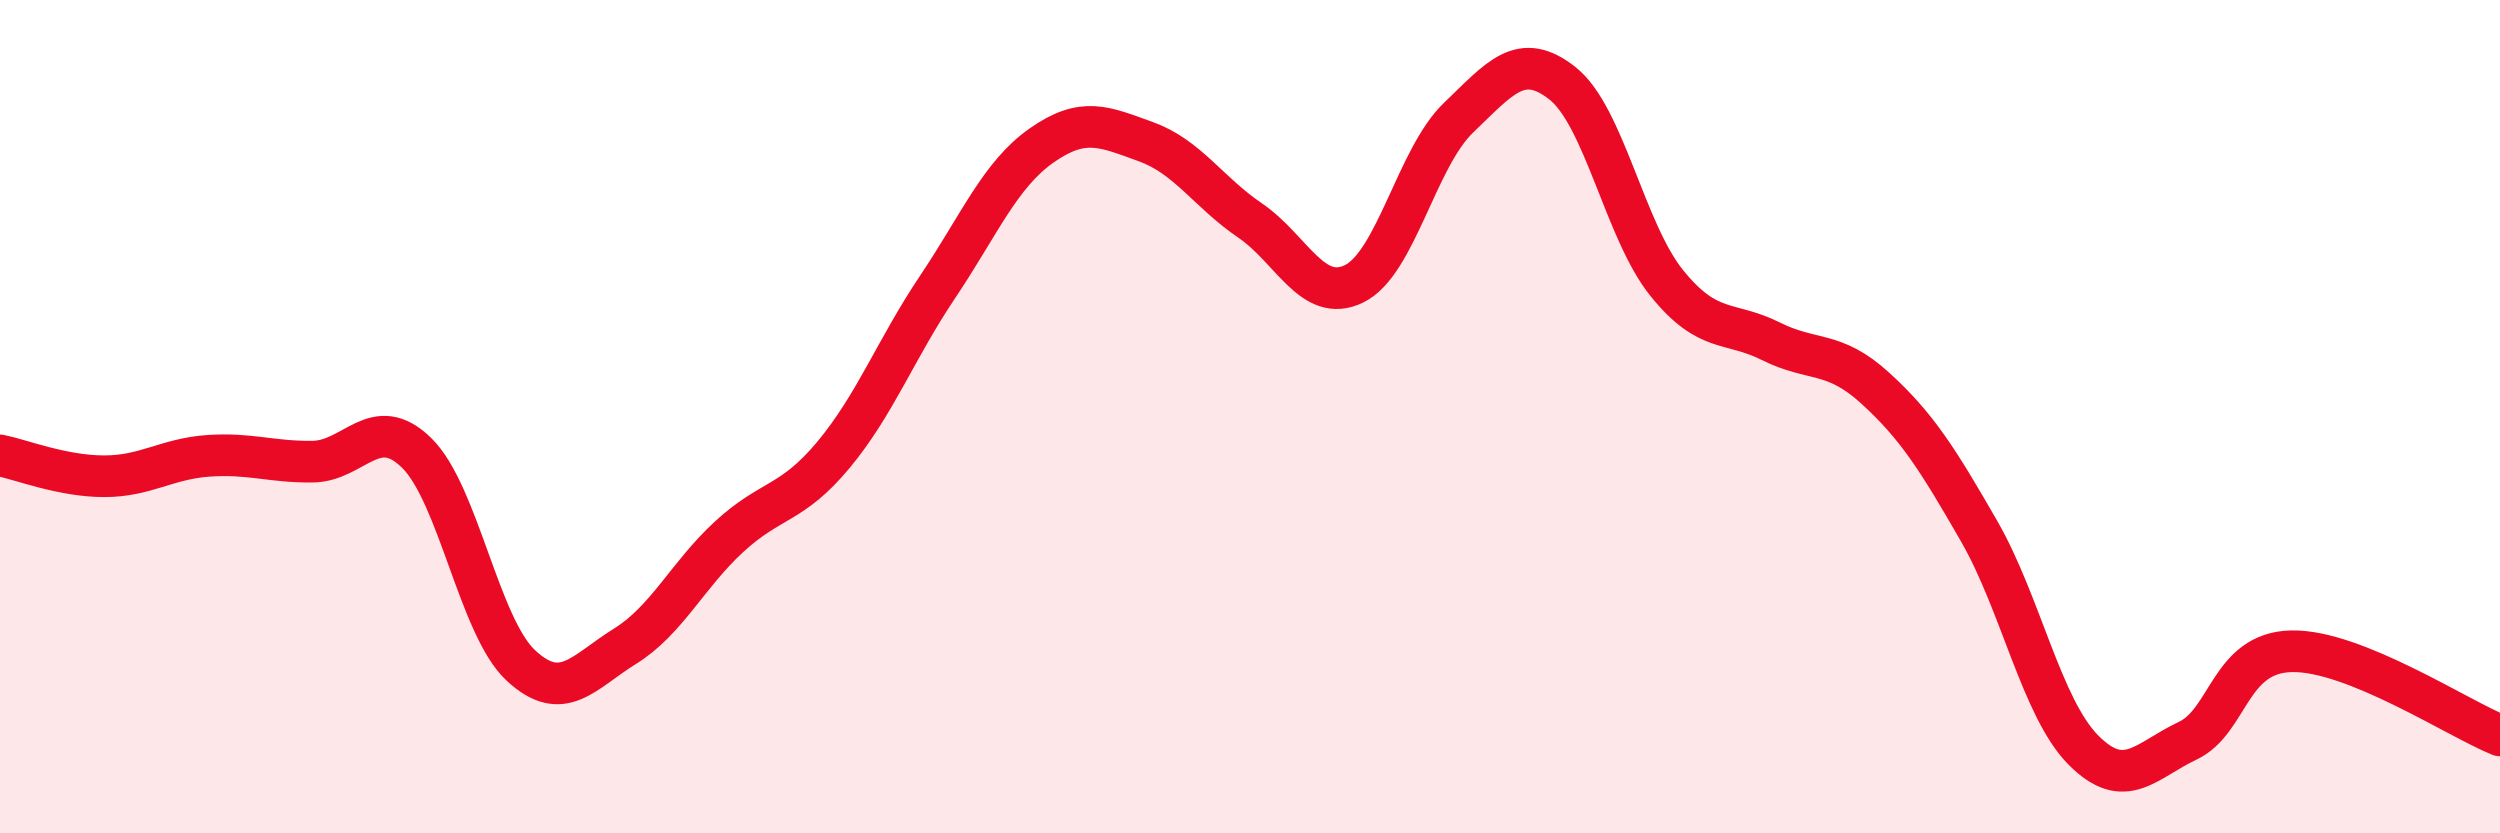
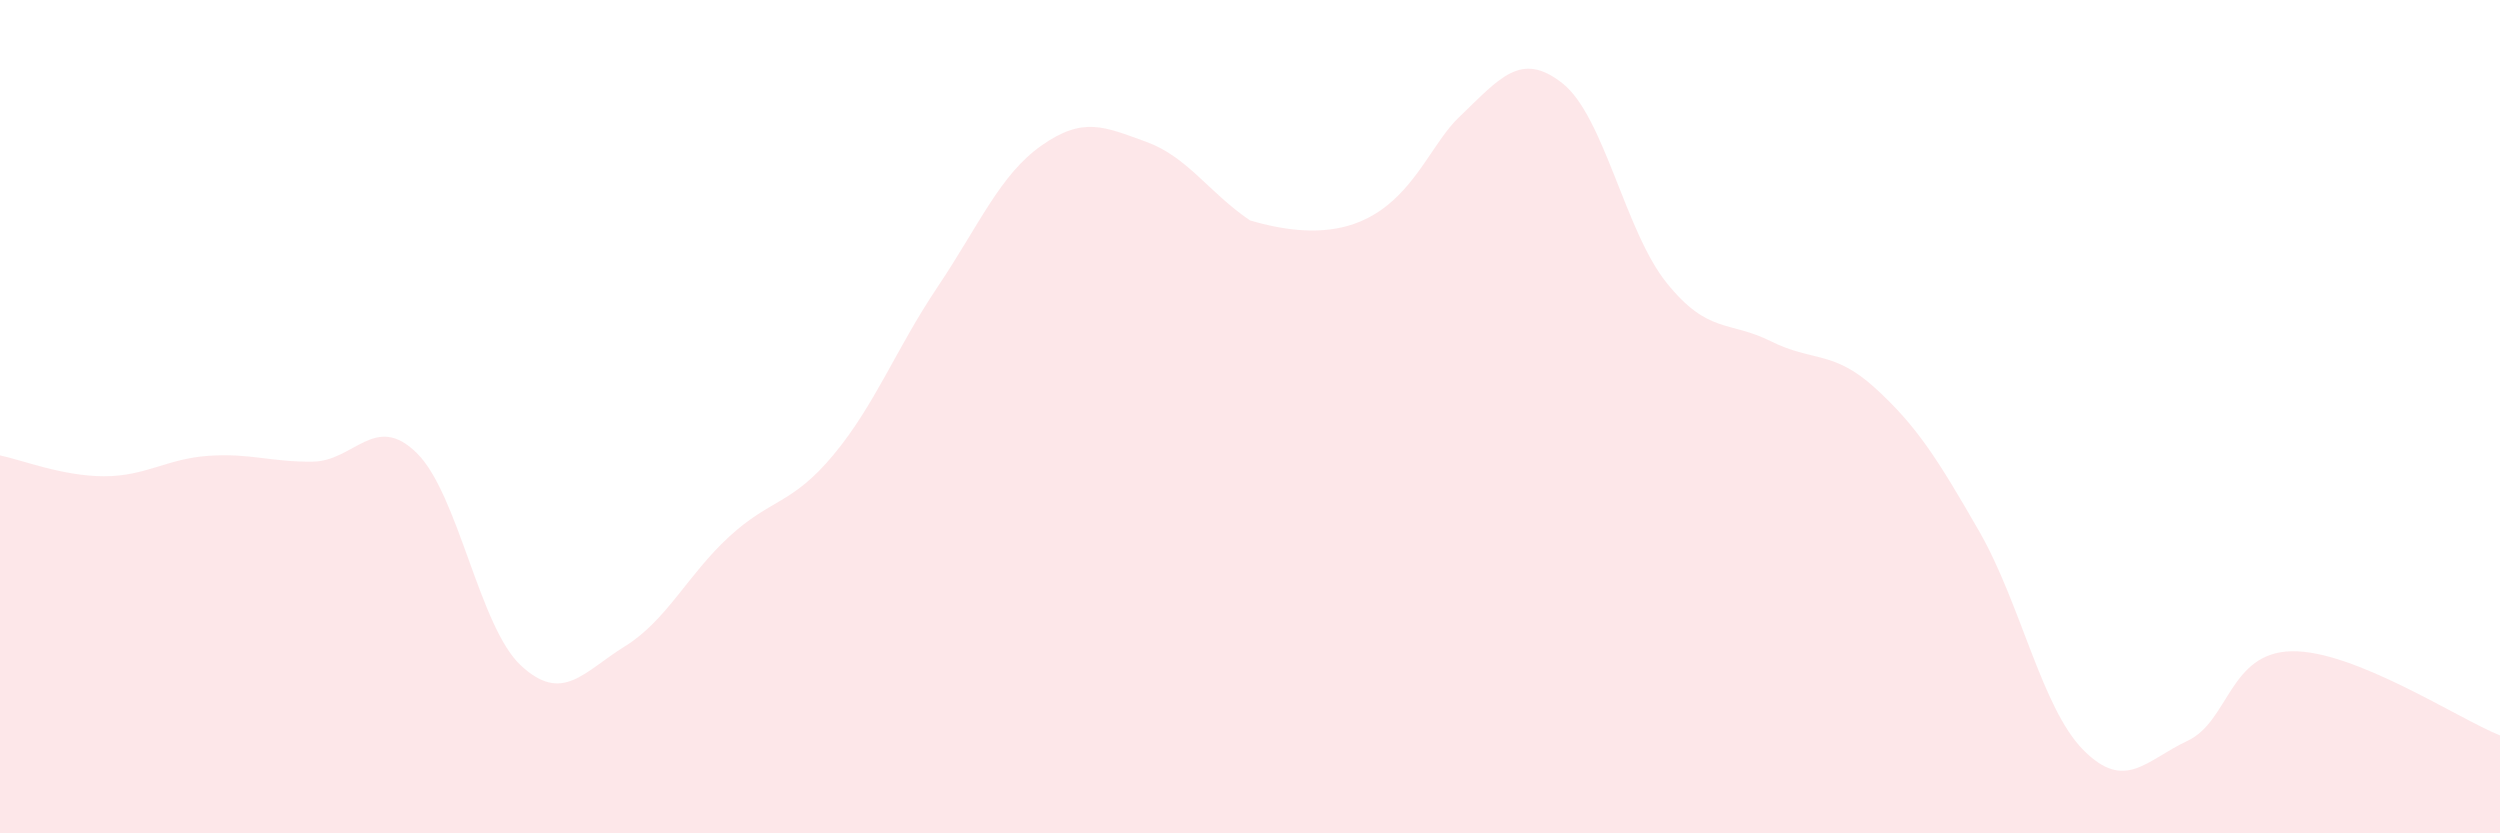
<svg xmlns="http://www.w3.org/2000/svg" width="60" height="20" viewBox="0 0 60 20">
-   <path d="M 0,10.93 C 0.5,11.03 1.5,11.43 2.5,11.43 C 3.5,11.43 4,11.01 5,10.94 C 6,10.87 6.5,11.09 7.5,11.08 C 8.5,11.07 9,9.89 10,10.87 C 11,11.85 11.5,15.04 12.5,15.97 C 13.5,16.9 14,16.13 15,15.51 C 16,14.89 16.5,13.8 17.5,12.88 C 18.5,11.96 19,12.12 20,10.92 C 21,9.72 21.5,8.38 22.5,6.89 C 23.5,5.4 24,4.19 25,3.49 C 26,2.79 26.5,3.04 27.5,3.4 C 28.5,3.76 29,4.61 30,5.29 C 31,5.97 31.5,7.3 32.5,6.81 C 33.5,6.32 34,3.79 35,2.83 C 36,1.87 36.5,1.21 37.5,2 C 38.5,2.79 39,5.55 40,6.79 C 41,8.03 41.5,7.69 42.5,8.19 C 43.5,8.69 44,8.4 45,9.31 C 46,10.22 46.5,11.01 47.5,12.75 C 48.5,14.49 49,16.99 50,18 C 51,19.01 51.5,18.25 52.5,17.78 C 53.5,17.31 53.5,15.66 55,15.63 C 56.5,15.6 59,17.25 60,17.65L60 20L0 20Z" fill="#EB0A25" opacity="0.1" stroke-linecap="round" stroke-linejoin="round" />
-   <path d="M 0,10.93 C 0.5,11.03 1.5,11.43 2.5,11.43 C 3.5,11.43 4,11.01 5,10.94 C 6,10.87 6.5,11.09 7.5,11.08 C 8.5,11.07 9,9.89 10,10.87 C 11,11.85 11.5,15.04 12.5,15.97 C 13.5,16.9 14,16.13 15,15.51 C 16,14.89 16.5,13.8 17.5,12.88 C 18.5,11.96 19,12.12 20,10.92 C 21,9.72 21.5,8.38 22.5,6.89 C 23.5,5.4 24,4.19 25,3.49 C 26,2.79 26.5,3.04 27.5,3.4 C 28.5,3.76 29,4.61 30,5.29 C 31,5.97 31.5,7.3 32.5,6.81 C 33.5,6.32 34,3.79 35,2.83 C 36,1.87 36.5,1.21 37.5,2 C 38.5,2.79 39,5.55 40,6.79 C 41,8.03 41.5,7.69 42.5,8.19 C 43.5,8.69 44,8.4 45,9.31 C 46,10.22 46.5,11.01 47.5,12.75 C 48.5,14.49 49,16.99 50,18 C 51,19.01 51.5,18.25 52.5,17.78 C 53.5,17.31 53.5,15.66 55,15.63 C 56.5,15.6 59,17.25 60,17.65" stroke="#EB0A25" stroke-width="1" fill="none" stroke-linecap="round" stroke-linejoin="round" />
+   <path d="M 0,10.93 C 0.5,11.03 1.5,11.43 2.5,11.43 C 3.5,11.43 4,11.01 5,10.94 C 6,10.87 6.5,11.09 7.5,11.08 C 8.5,11.07 9,9.89 10,10.87 C 11,11.85 11.5,15.04 12.5,15.97 C 13.5,16.9 14,16.13 15,15.51 C 16,14.89 16.5,13.8 17.5,12.88 C 18.5,11.96 19,12.12 20,10.92 C 21,9.72 21.5,8.38 22.5,6.89 C 23.5,5.4 24,4.19 25,3.49 C 26,2.79 26.5,3.04 27.5,3.4 C 28.5,3.76 29,4.61 30,5.29 C 33.5,6.32 34,3.79 35,2.83 C 36,1.87 36.5,1.21 37.5,2 C 38.5,2.79 39,5.55 40,6.79 C 41,8.03 41.5,7.69 42.5,8.19 C 43.5,8.69 44,8.4 45,9.31 C 46,10.22 46.5,11.01 47.5,12.75 C 48.5,14.49 49,16.99 50,18 C 51,19.01 51.5,18.25 52.5,17.78 C 53.5,17.31 53.5,15.66 55,15.63 C 56.5,15.6 59,17.25 60,17.65L60 20L0 20Z" fill="#EB0A25" opacity="0.1" stroke-linecap="round" stroke-linejoin="round" />
</svg>